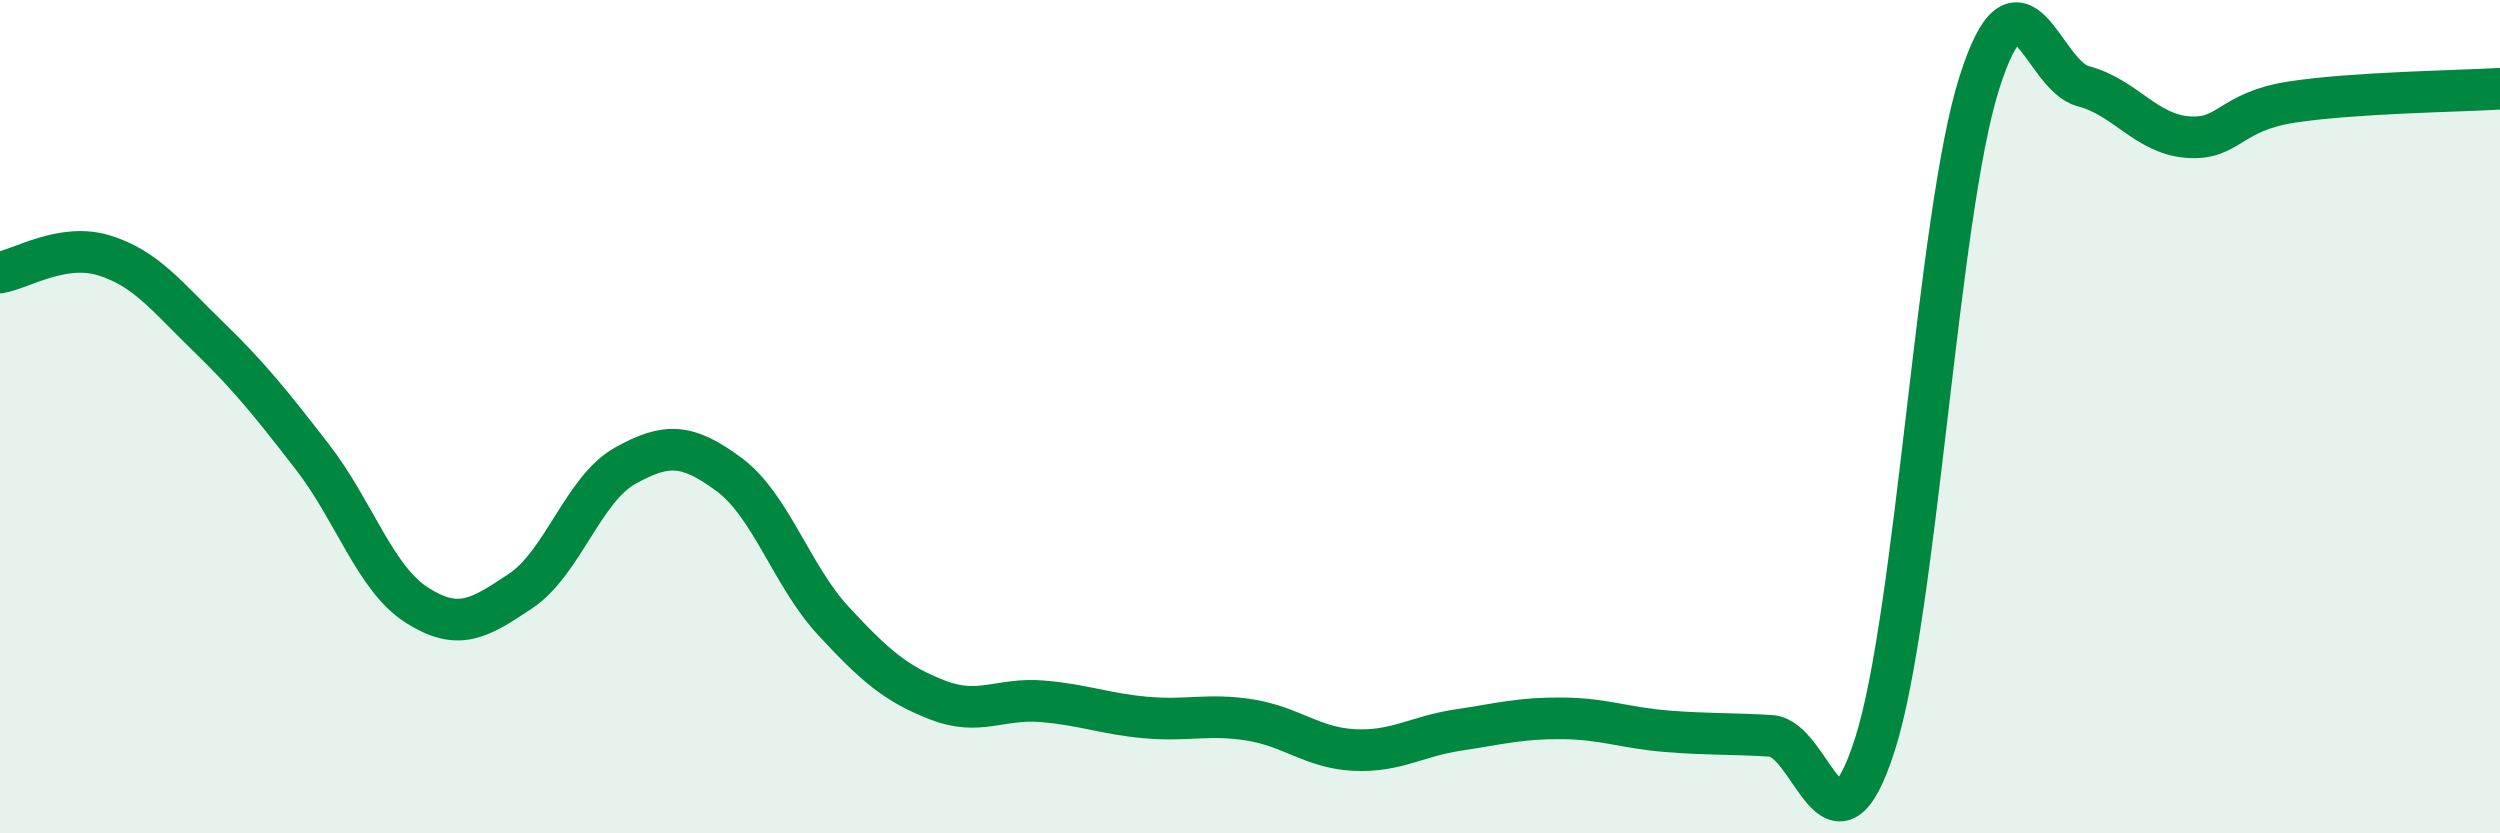
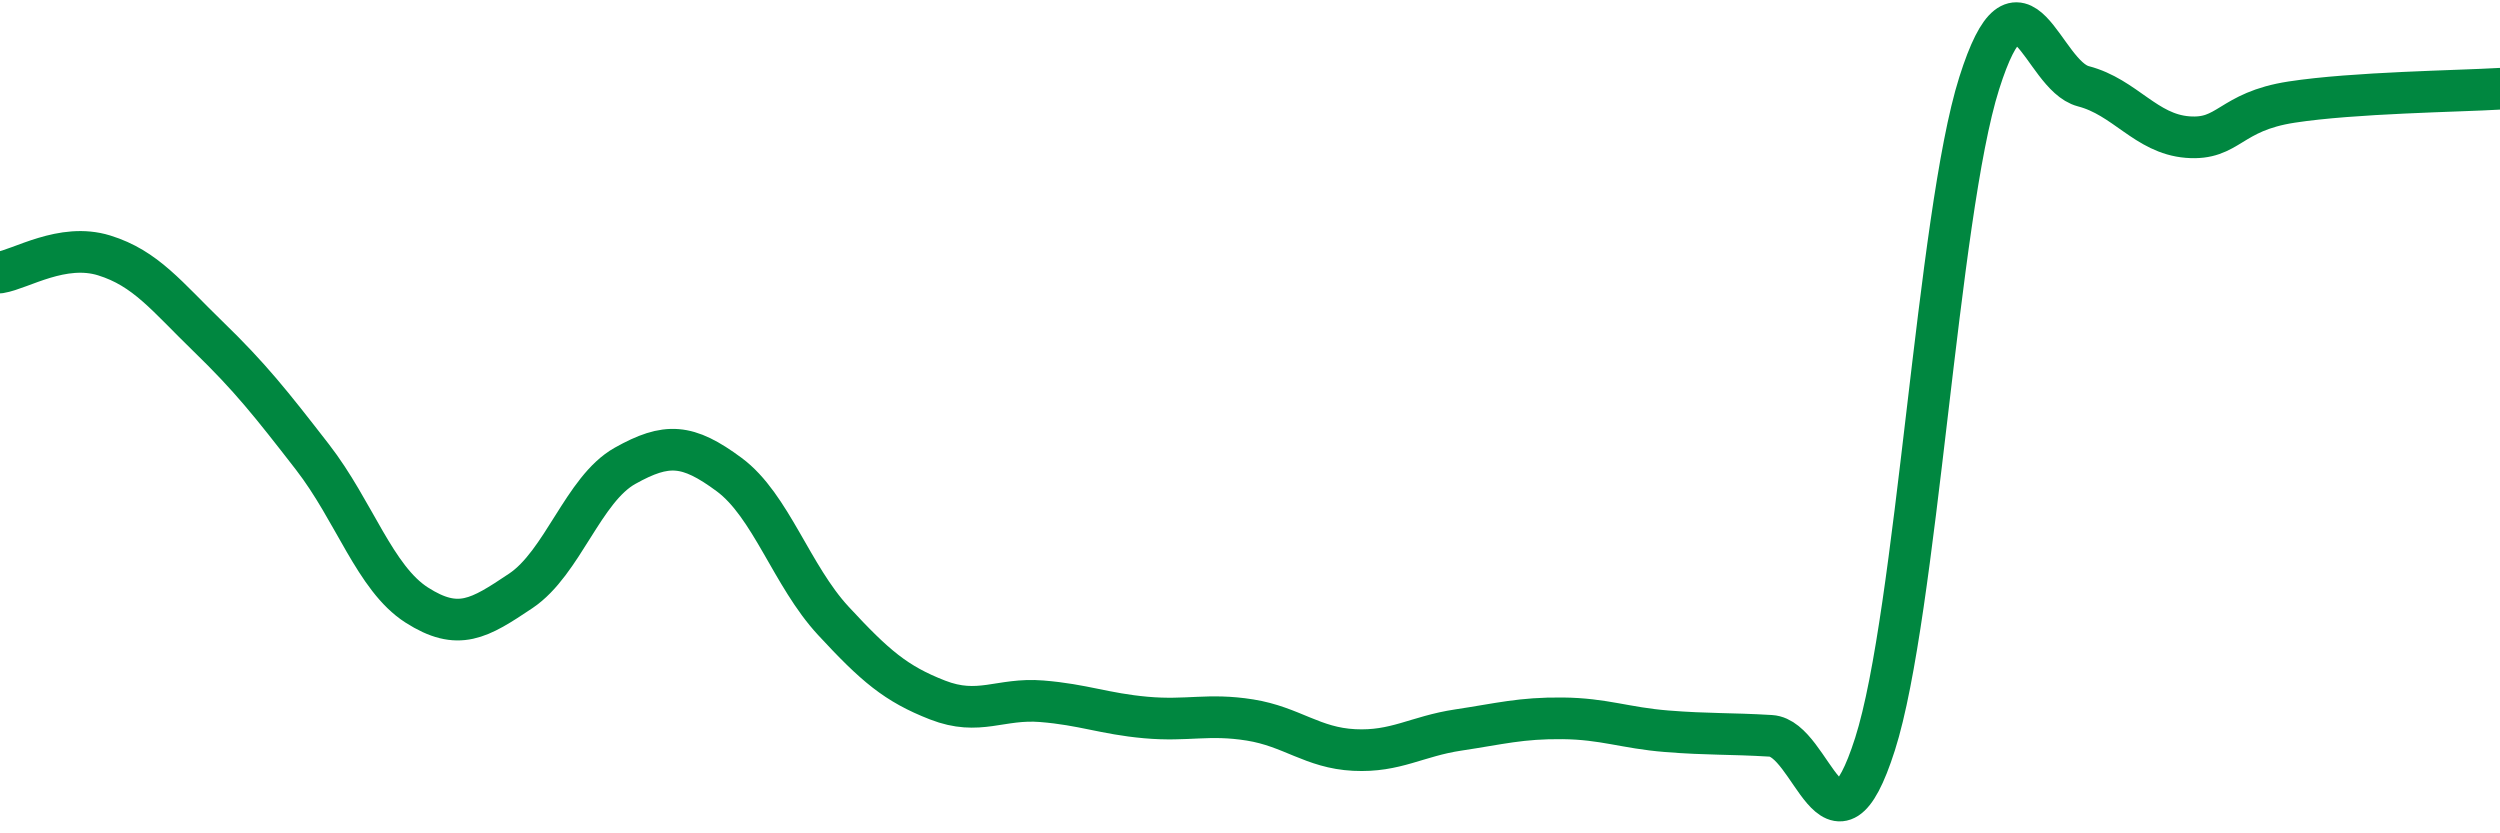
<svg xmlns="http://www.w3.org/2000/svg" width="60" height="20" viewBox="0 0 60 20">
-   <path d="M 0,6.54 C 0.5,6.46 1.5,5.82 2.5,6.13 C 3.5,6.44 4,7.11 5,8.08 C 6,9.05 6.5,9.68 7.5,10.97 C 8.5,12.26 9,13.88 10,14.52 C 11,15.16 11.5,14.85 12.5,14.18 C 13.5,13.51 14,11.74 15,11.18 C 16,10.62 16.5,10.65 17.5,11.39 C 18.5,12.13 19,13.82 20,14.9 C 21,15.98 21.5,16.41 22.5,16.8 C 23.5,17.19 24,16.75 25,16.83 C 26,16.91 26.5,17.13 27.5,17.22 C 28.5,17.31 29,17.12 30,17.28 C 31,17.44 31.5,17.95 32.5,18 C 33.5,18.05 34,17.67 35,17.52 C 36,17.37 36.5,17.23 37.5,17.24 C 38.5,17.25 39,17.47 40,17.55 C 41,17.63 41.5,17.6 42.5,17.66 C 43.5,17.72 44,20.99 45,17.86 C 46,14.73 46.5,5.16 47.5,2 C 48.5,-1.16 49,1.81 50,2.07 C 51,2.33 51.5,3.21 52.5,3.29 C 53.5,3.37 53.5,2.68 55,2.45 C 56.5,2.22 59,2.19 60,2.13L60 20L0 20Z" fill="#008740" opacity="0.1" stroke-linecap="round" stroke-linejoin="round" />
  <path d="M 0,6.54 C 0.5,6.46 1.5,5.82 2.5,6.13 C 3.5,6.44 4,7.11 5,8.08 C 6,9.05 6.5,9.68 7.5,10.97 C 8.5,12.26 9,13.88 10,14.52 C 11,15.16 11.5,14.85 12.5,14.18 C 13.5,13.51 14,11.74 15,11.18 C 16,10.62 16.5,10.65 17.5,11.39 C 18.5,12.13 19,13.82 20,14.9 C 21,15.98 21.5,16.41 22.5,16.8 C 23.5,17.19 24,16.75 25,16.83 C 26,16.91 26.5,17.13 27.5,17.22 C 28.5,17.31 29,17.12 30,17.28 C 31,17.44 31.5,17.95 32.5,18 C 33.5,18.05 34,17.67 35,17.52 C 36,17.37 36.5,17.23 37.5,17.24 C 38.5,17.25 39,17.47 40,17.55 C 41,17.63 41.5,17.6 42.5,17.66 C 43.5,17.72 44,20.99 45,17.86 C 46,14.73 46.5,5.16 47.5,2 C 48.5,-1.16 49,1.81 50,2.07 C 51,2.33 51.5,3.21 52.5,3.29 C 53.5,3.37 53.5,2.68 55,2.45 C 56.5,2.22 59,2.19 60,2.13" stroke="#008740" stroke-width="1" fill="none" stroke-linecap="round" stroke-linejoin="round" />
</svg>